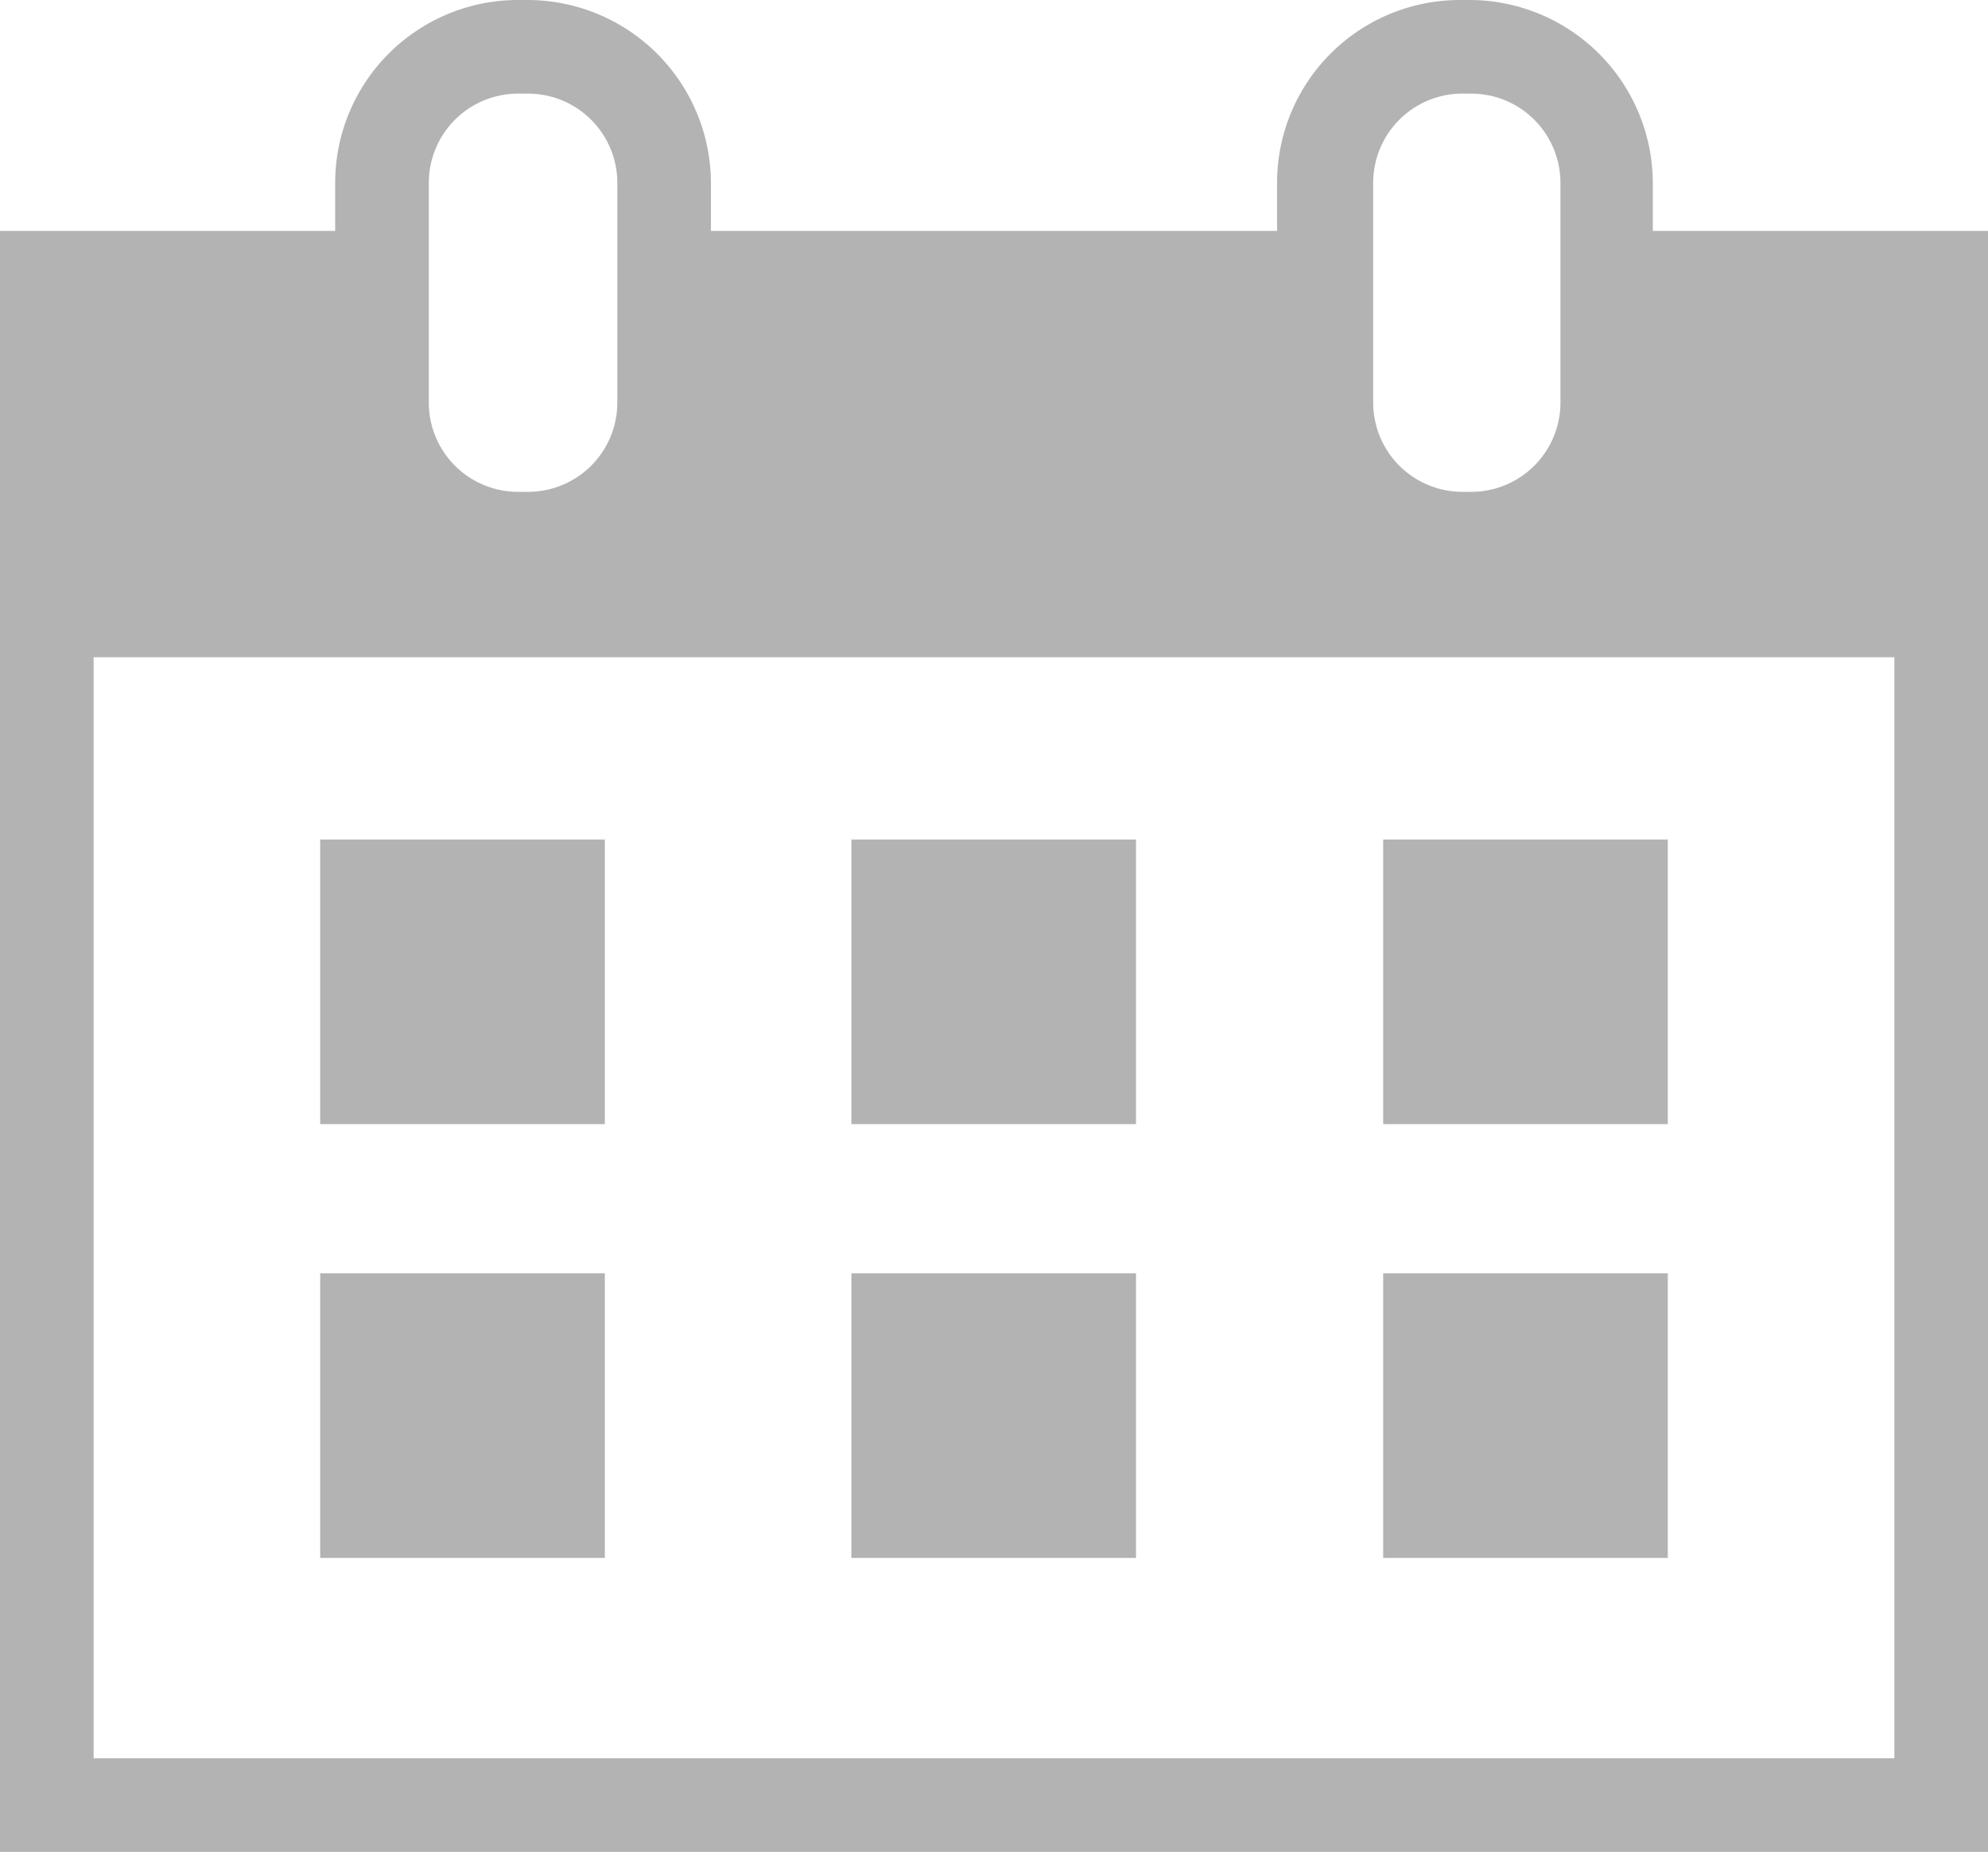
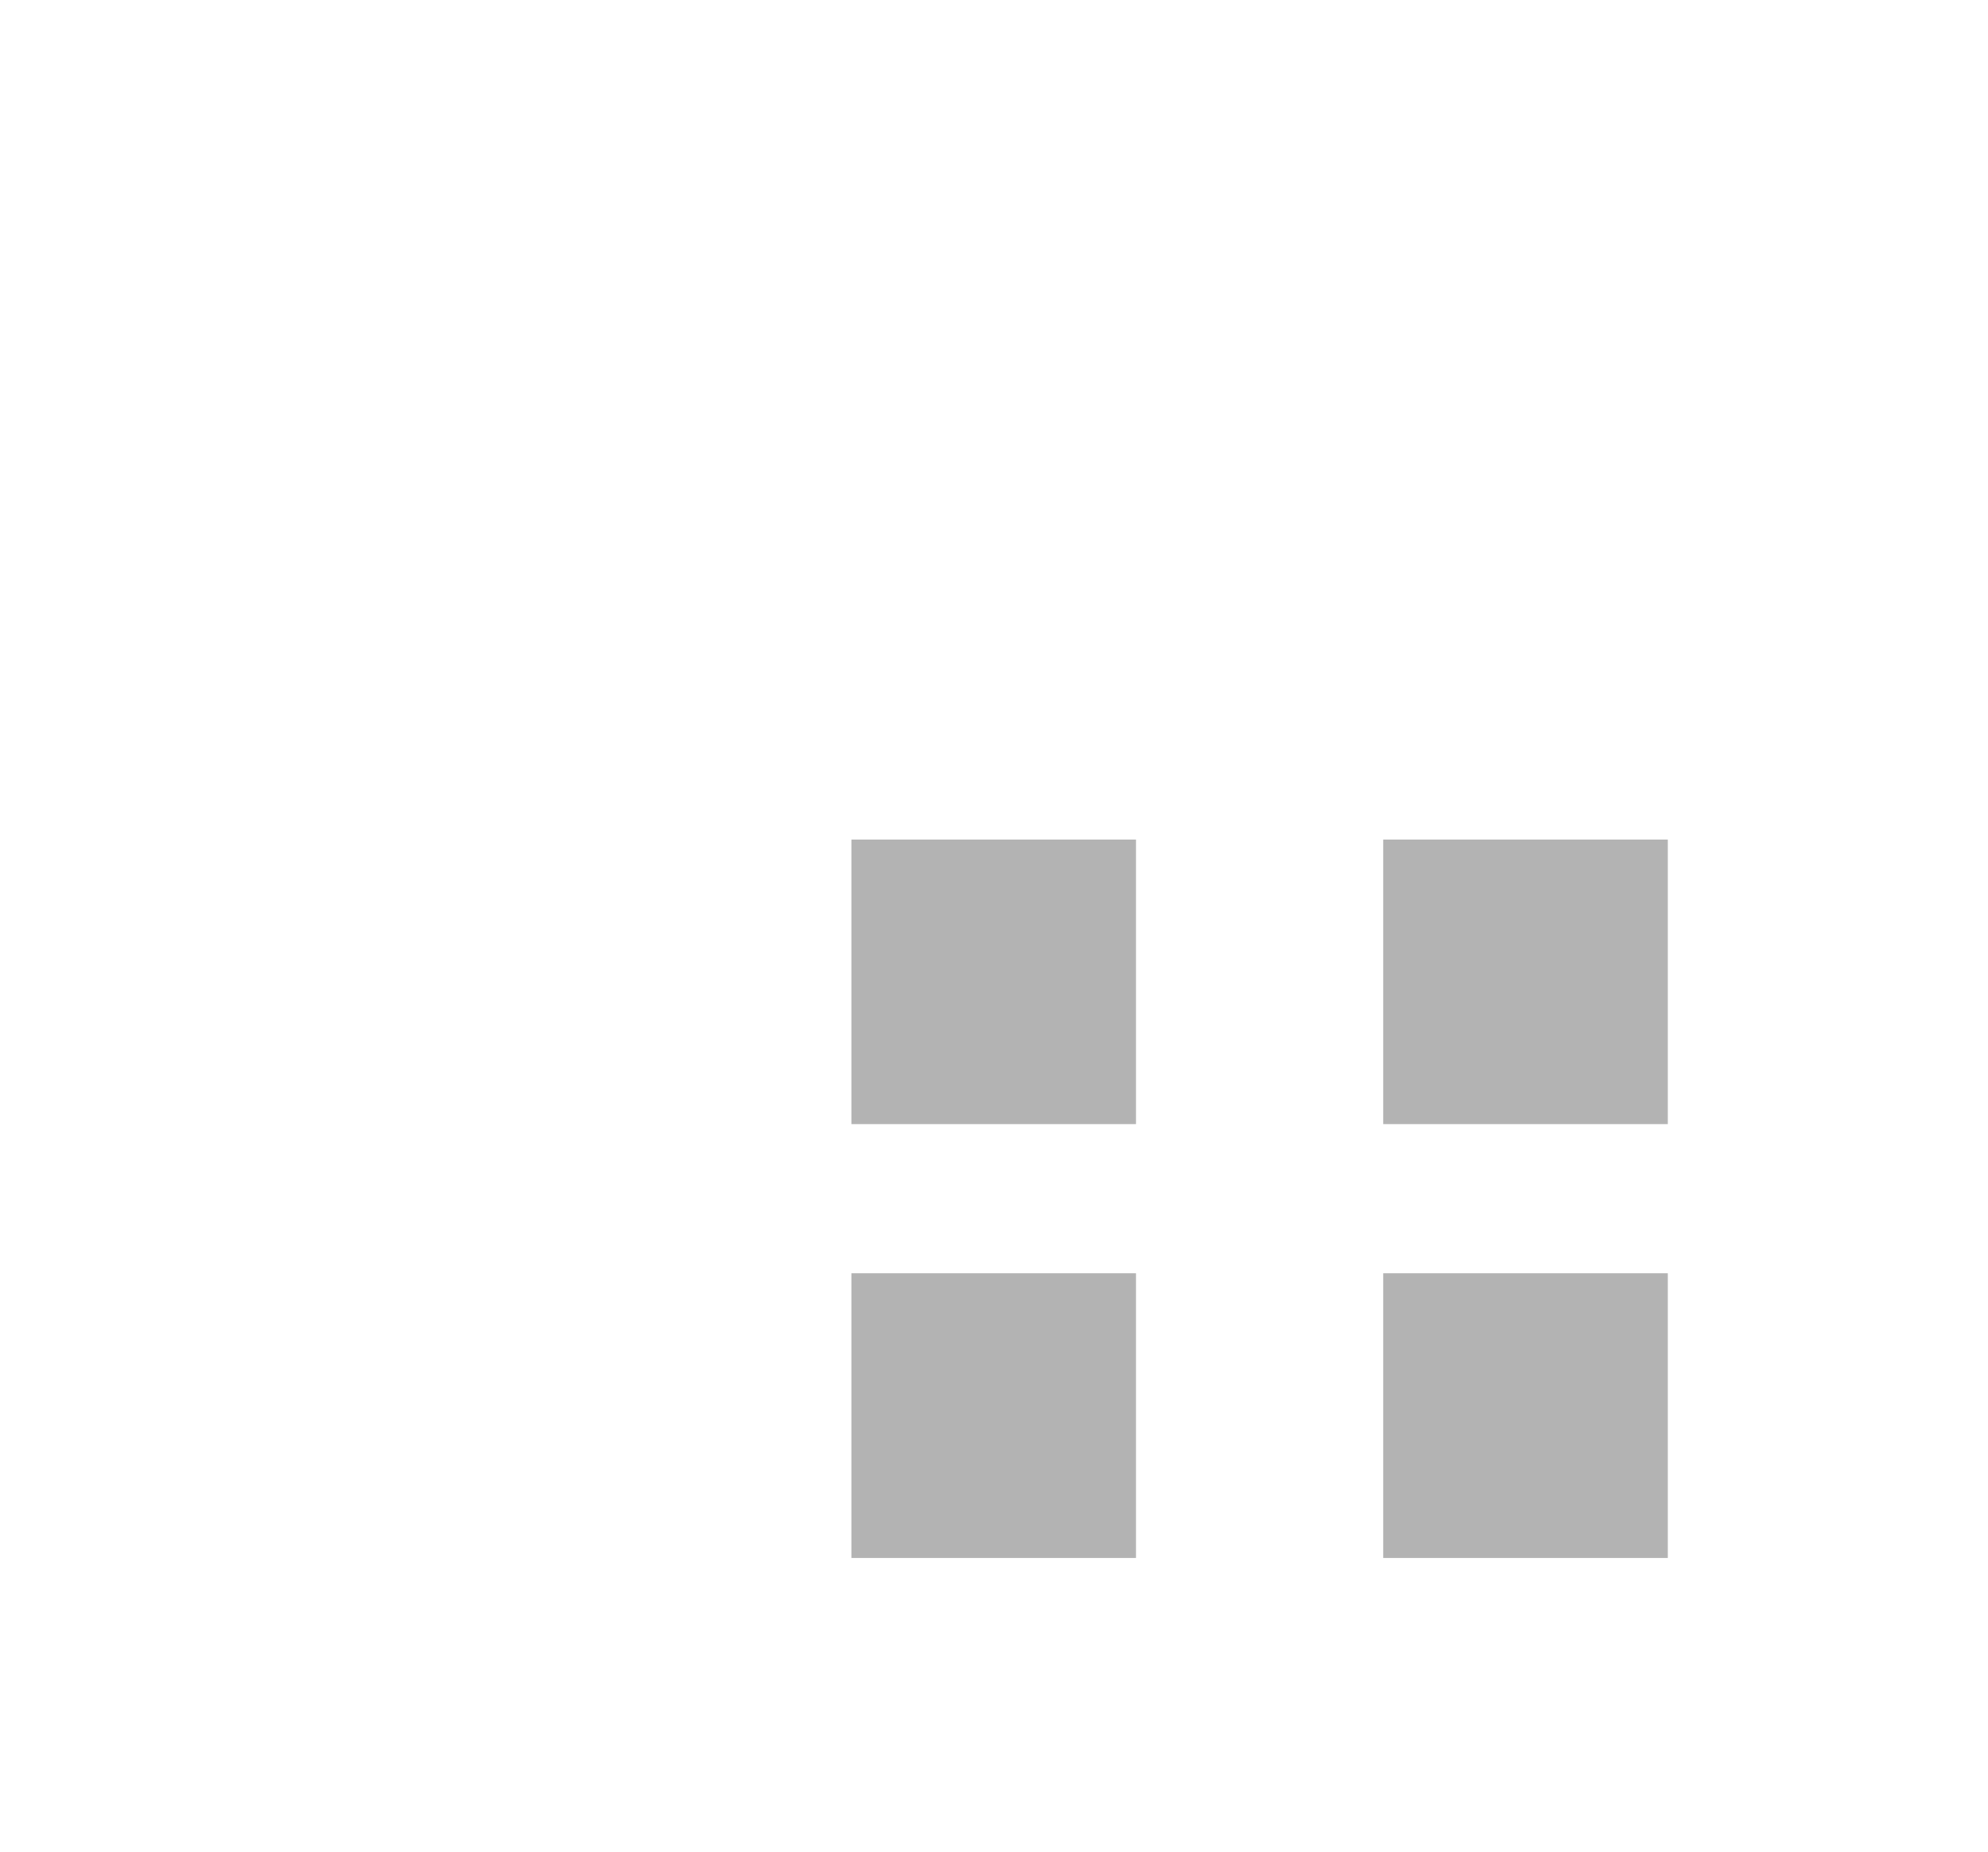
<svg xmlns="http://www.w3.org/2000/svg" viewBox="0 0 31.85 29.67">
  <defs>
    <style>.cls-1{fill:#b3b3b3;}</style>
  </defs>
  <title>book-off</title>
  <g id="レイヤー_2" data-name="レイヤー 2">
    <g id="デザイン">
-       <rect class="cls-1" x="5.13" y="13.45" width="4.56" height="4.56" />
      <rect class="cls-1" x="13.64" y="13.45" width="4.56" height="4.56" />
      <rect class="cls-1" x="22.16" y="13.45" width="4.56" height="4.56" />
-       <rect class="cls-1" x="5.13" y="20.4" width="4.56" height="4.56" />
      <rect class="cls-1" x="13.64" y="20.4" width="4.56" height="4.56" />
      <rect class="cls-1" x="22.16" y="20.4" width="4.56" height="4.56" />
-       <path class="cls-1" d="M8.46,9.38H8.3A2.93,2.93,0,0,1,5.37,6.45V2.93A2.93,2.93,0,0,1,8.3,0h.16a2.94,2.94,0,0,1,2.93,2.93V6.45A2.93,2.93,0,0,1,8.46,9.38ZM8.3,1.5A1.43,1.43,0,0,0,6.87,2.93V6.45A1.43,1.43,0,0,0,8.3,7.88h.16A1.43,1.43,0,0,0,9.89,6.45V2.93A1.43,1.43,0,0,0,8.46,1.5Z" />
-       <path class="cls-1" d="M25.73,3.7V6.45a2.19,2.19,0,0,1-2.18,2.18h-.16a2.18,2.18,0,0,1-2.18-2.18V3.7H10.64V6.45A2.19,2.19,0,0,1,8.46,8.63H8.3A2.18,2.18,0,0,1,6.12,6.45V3.7H0v26H31.85V3.7Zm4.62,24.47H1.5V10.53H30.35Z" />
-       <path class="cls-1" d="M23.55,9.38h-.16a2.93,2.93,0,0,1-2.93-2.93V2.93A2.93,2.93,0,0,1,23.39,0h.16a2.94,2.94,0,0,1,2.93,2.93V6.45A2.93,2.93,0,0,1,23.55,9.38ZM23.39,1.5A1.43,1.43,0,0,0,22,2.93V6.45a1.43,1.43,0,0,0,1.43,1.43h.16A1.43,1.43,0,0,0,25,6.45V2.93A1.43,1.43,0,0,0,23.55,1.5Z" />
    </g>
  </g>
</svg>